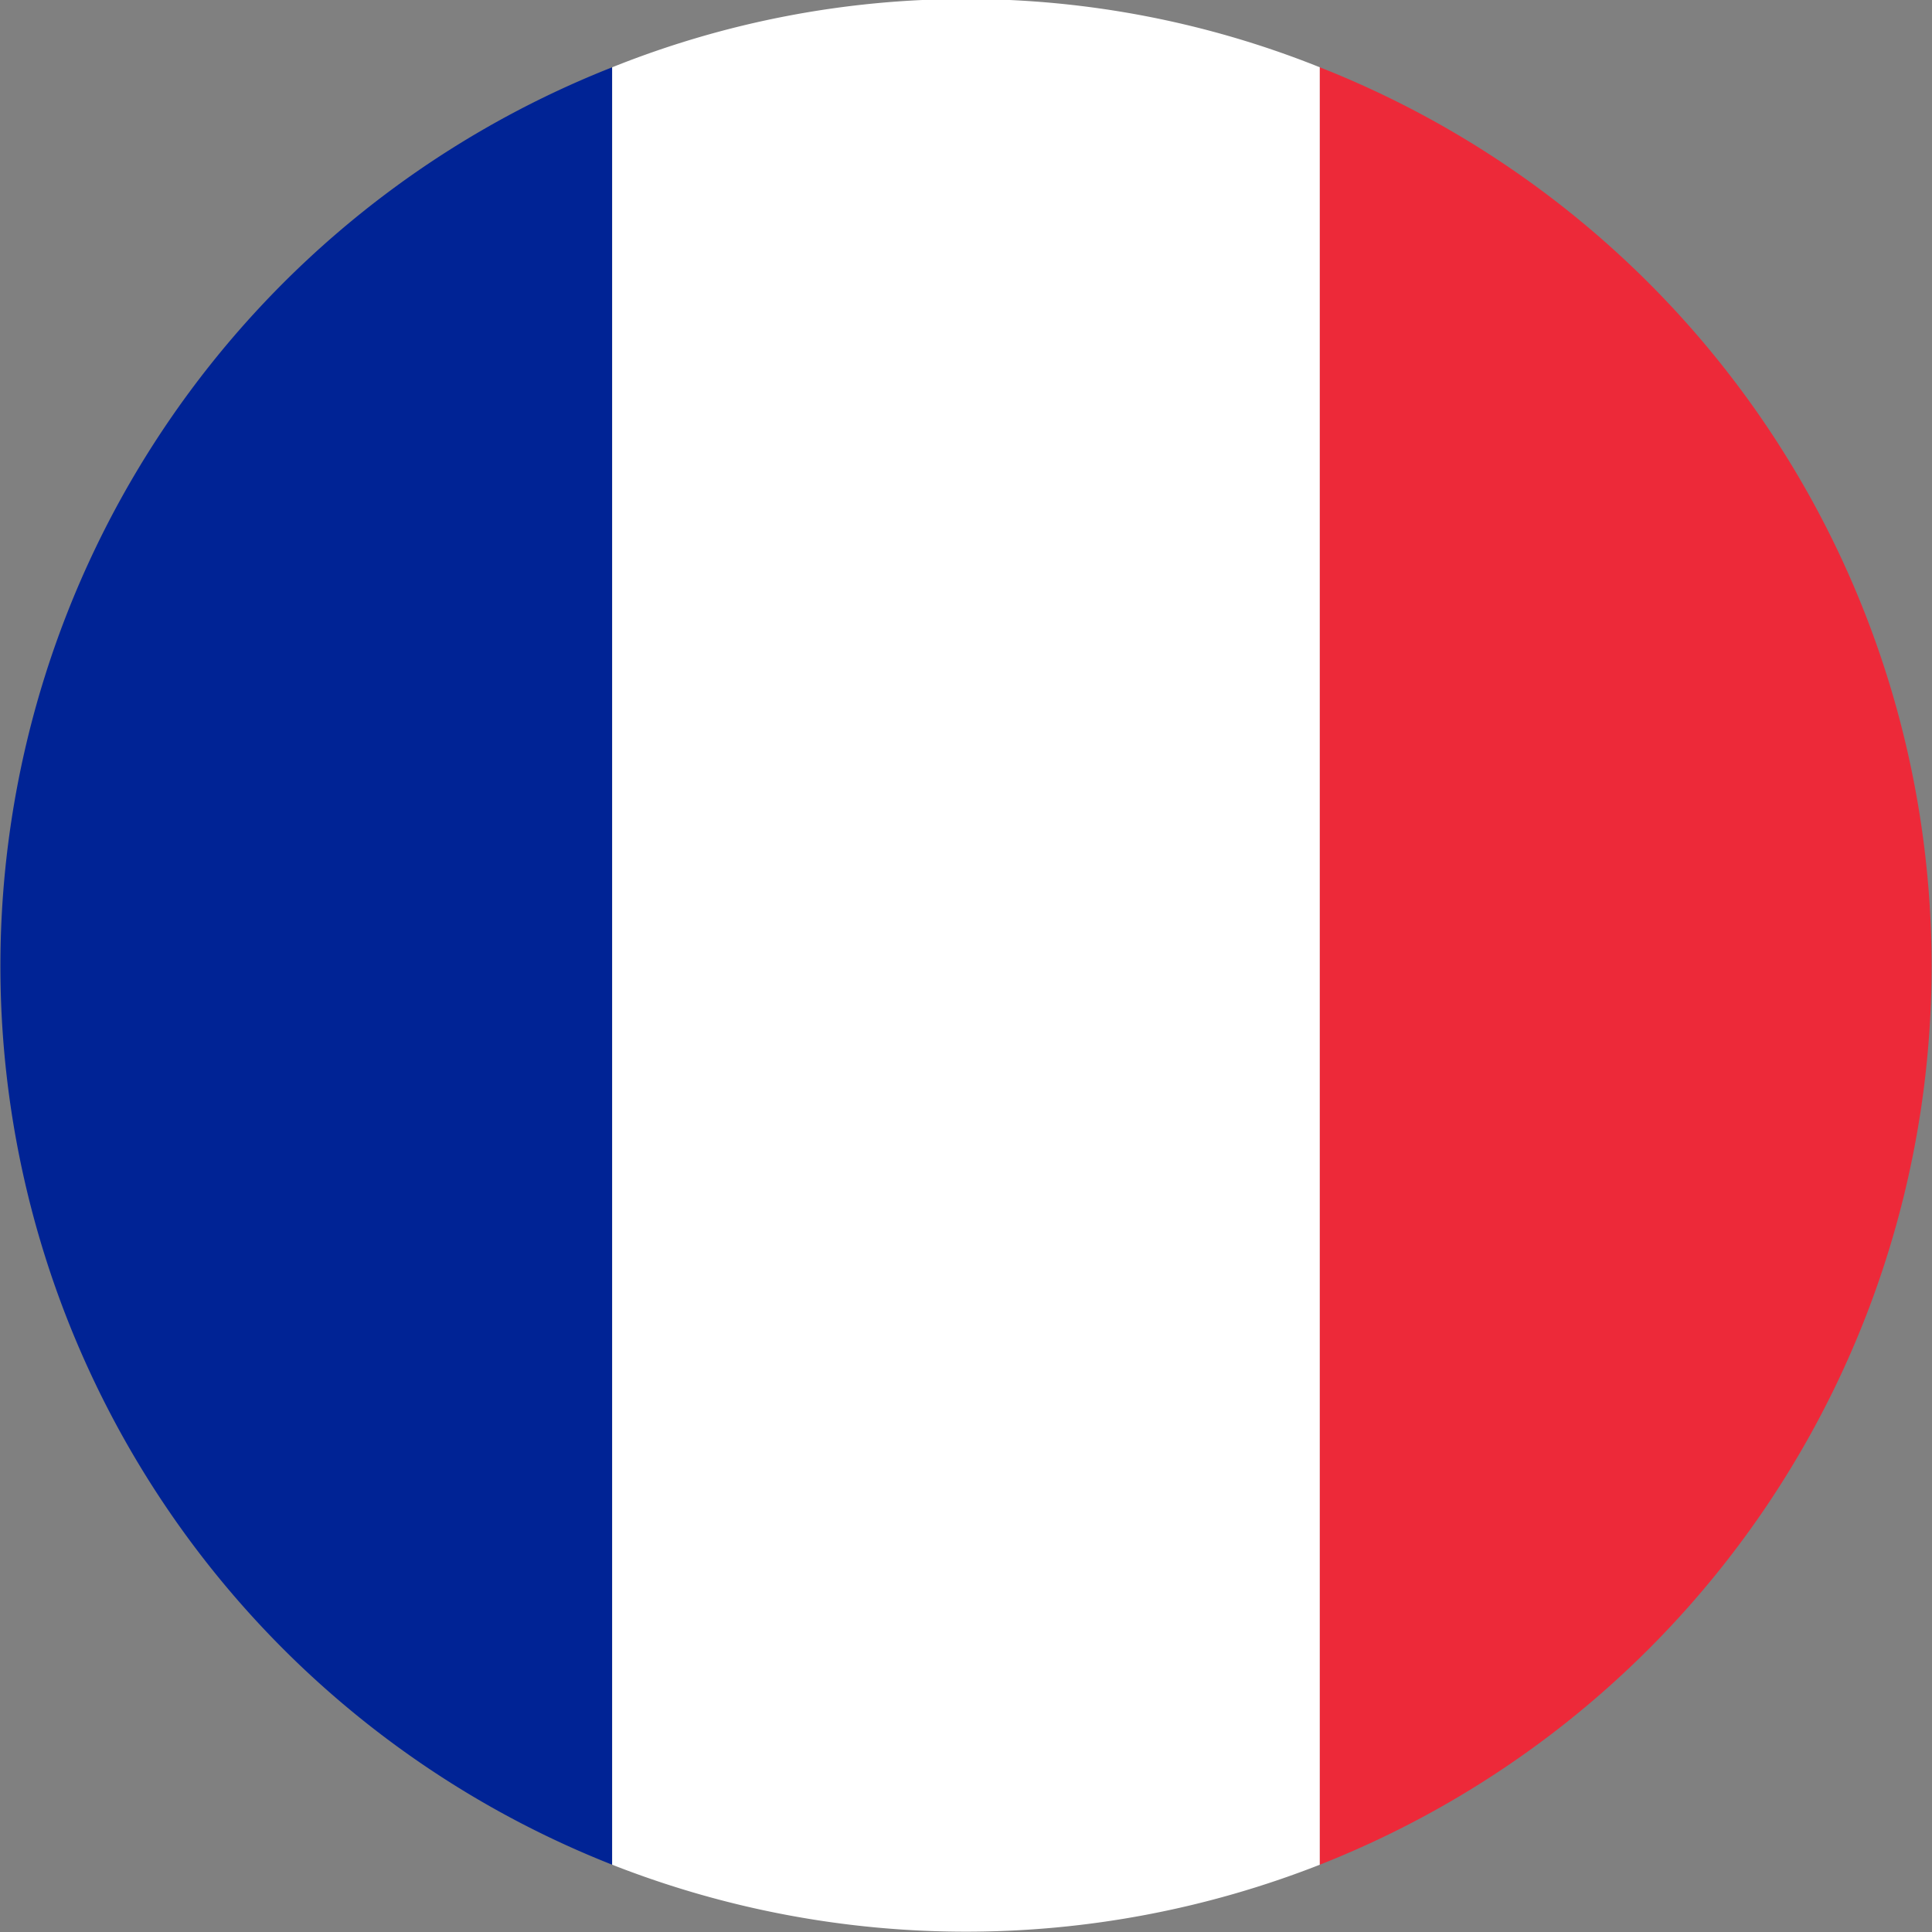
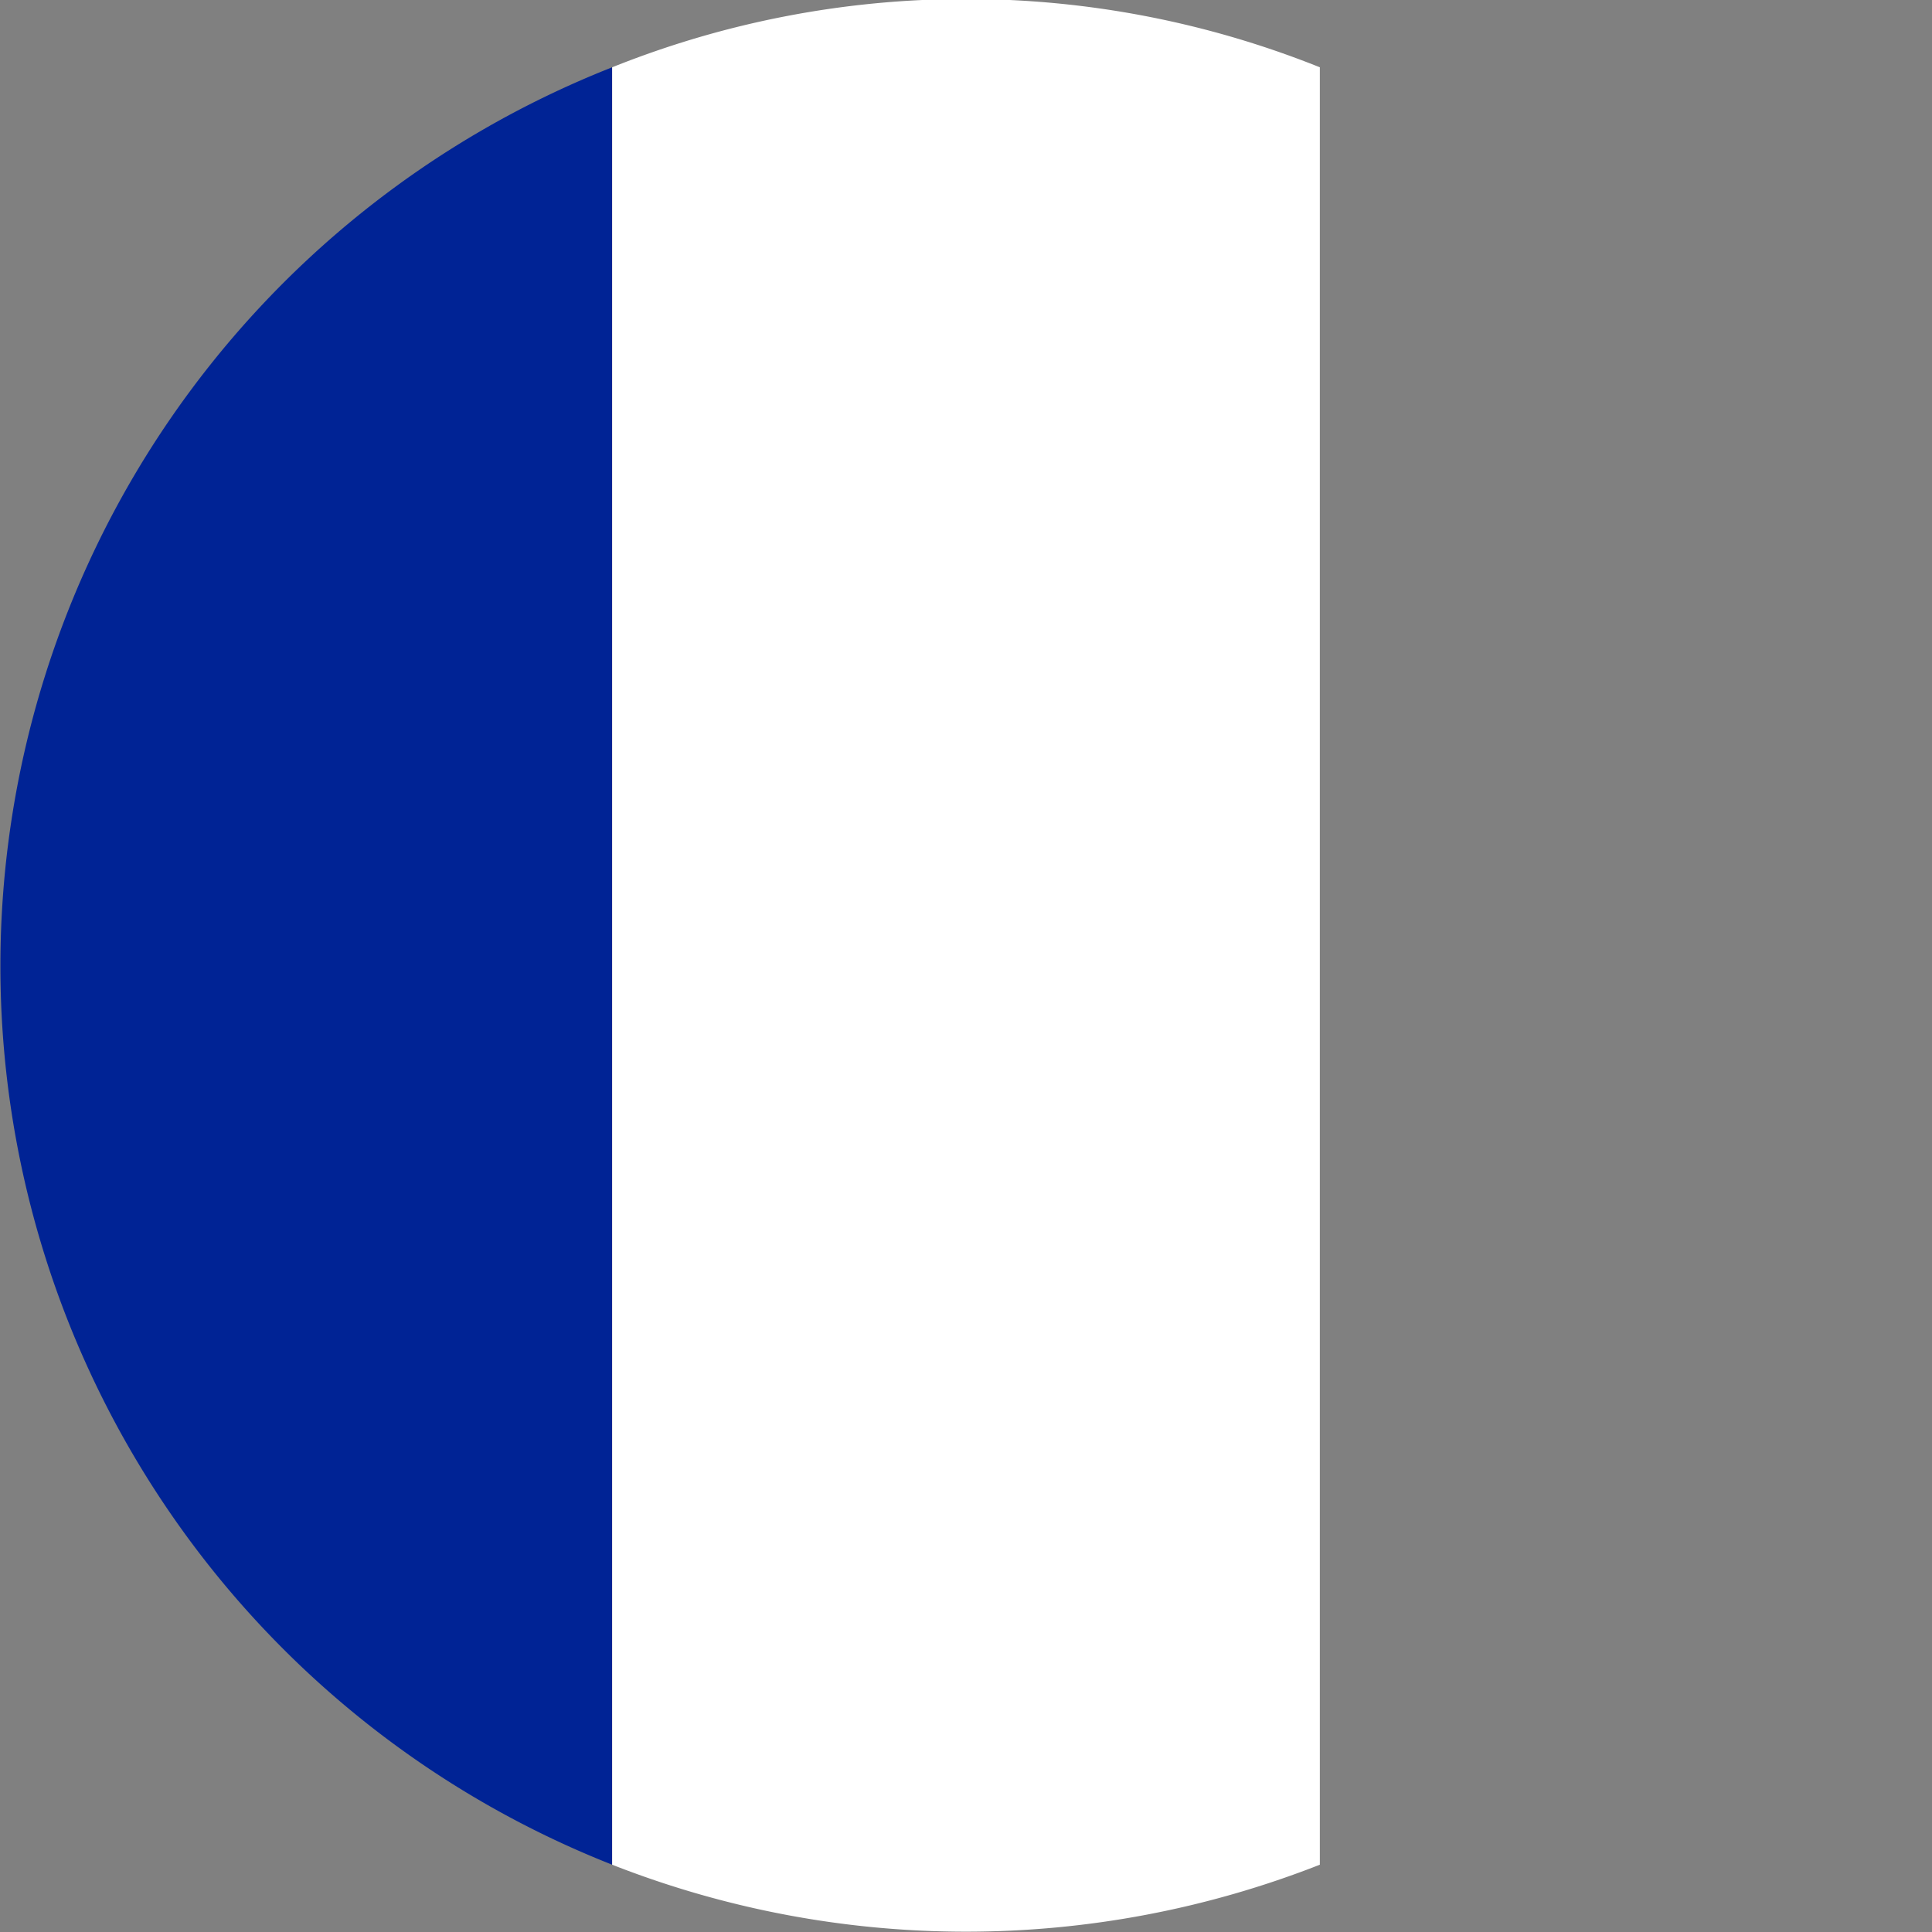
<svg xmlns="http://www.w3.org/2000/svg" xml:space="preserve" x="0" y="0" version="1.1" viewBox="0 0 89 89">
  <rect x="0" y="0" width="89" height="89" fill="#808080" stroke="none" />
  <path d="M28.2 85.9V3.1a44.5 44.5 0 0 0 0 82.8z" fill="#002395" />
  <path d="M60.8 85.9V3.1a43.8 43.8 0 0 0-32.6 0v82.8a44.6 44.6 0 0 0 32.6 0z" fill="#fff" />
-   <path d="M60.8 3.1v82.8a44.5 44.5 0 0 0 0-82.8z" fill="#ed2939" />
</svg>